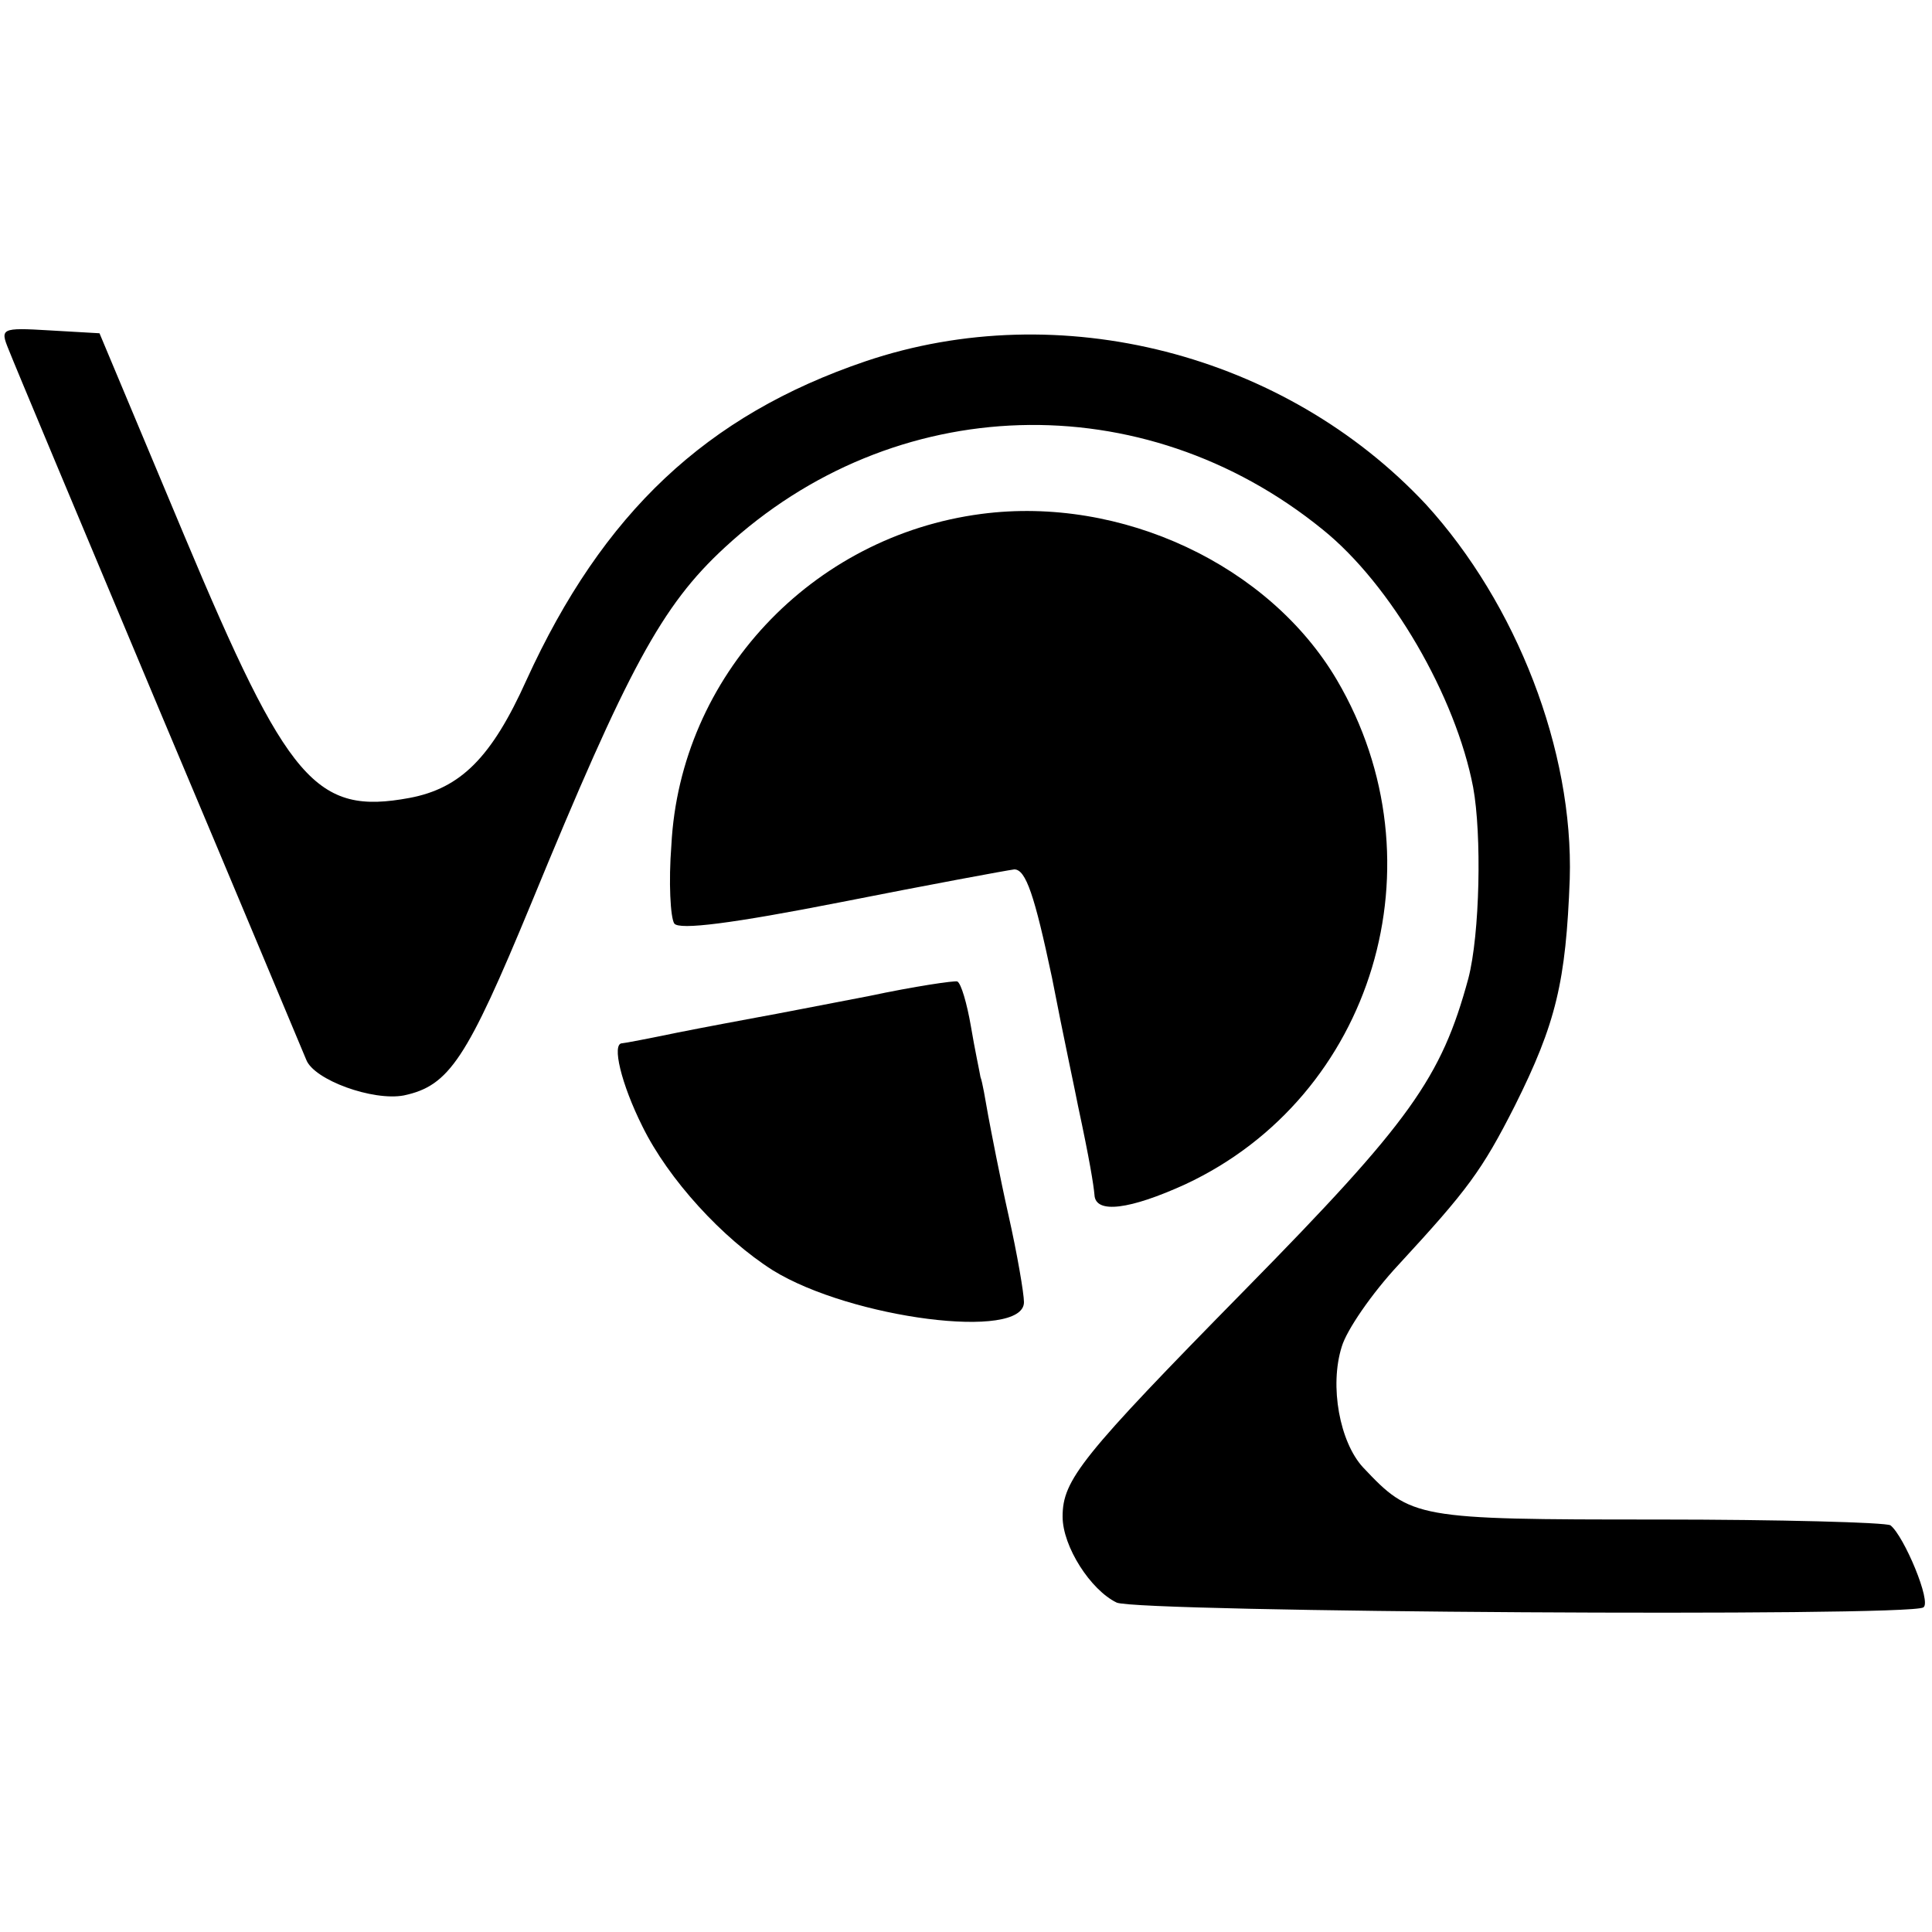
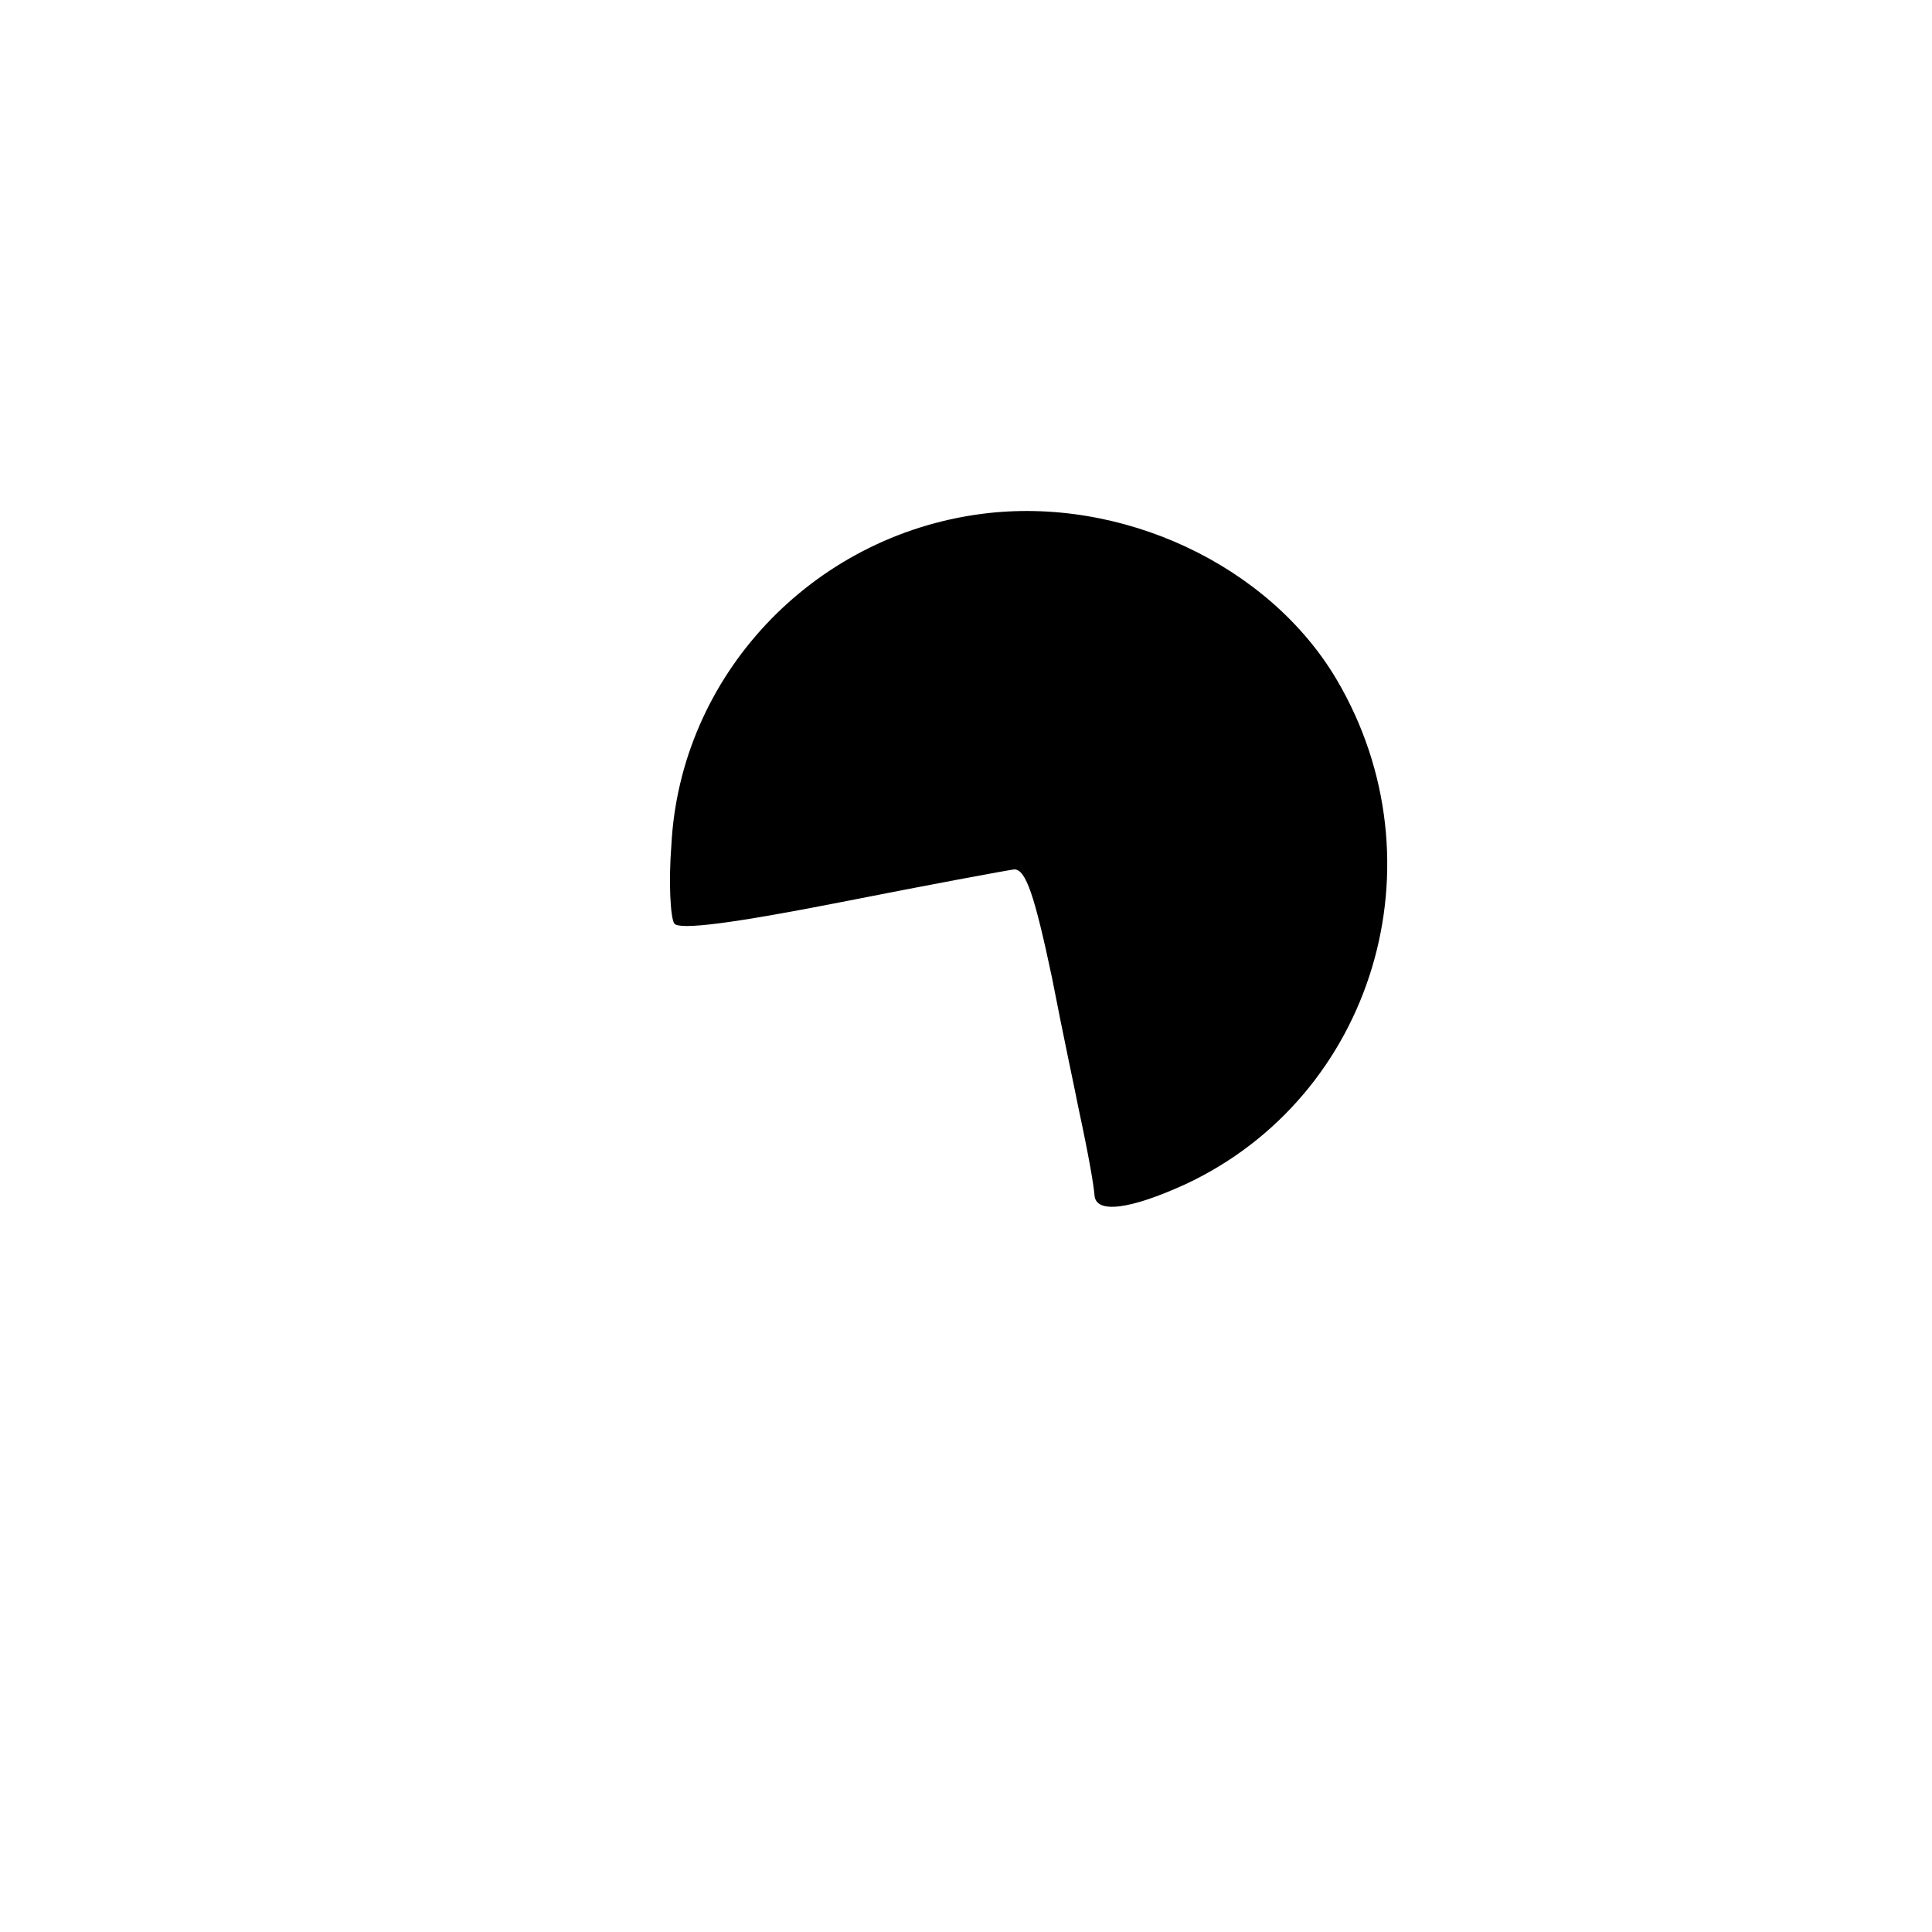
<svg xmlns="http://www.w3.org/2000/svg" version="1.0" width="200pt" height="200pt" viewBox="0 0 200 200" preserveAspectRatio="xMidYMid meet">
  <g transform="translate(0,200) scale(0.1,-0.1)" fill="#000000" stroke="none">
-     <path d="M9 1638 c5 -13 75 -180 156 -373 81 -192 149 -355 152 -362 8 -21 69 -43 101 -37 47 10 65 37 132 199 100 243 135 308 200 368 175 162 433 170 619 19 71 -57 138 -173 156 -267 9 -49 7 -152 -5 -198 -28 -103 -60 -148 -231 -322 -170 -173 -189 -197 -189 -235 0 -31 29 -76 56 -89 23 -10 819 -15 835 -5 9 5 -20 74 -34 85 -5 3 -114 6 -242 6 -250 0 -254 1 -304 54 -24 26 -35 84 -22 125 5 17 31 55 59 85 71 77 86 97 120 164 43 86 53 129 57 235 4 133 -55 285 -149 388 -146 156 -379 216 -580 148 -165 -56 -272 -157 -351 -330 -36 -80 -68 -112 -121 -122 -97 -18 -126 16 -233 271 l-88 210 -52 3 c-50 3 -51 2 -42 -20z" />
-     <path d="M1016 1468 c-176 -23 -312 -168 -321 -343 -3 -38 -1 -75 3 -81 5 -7 60 0 172 22 91 18 172 33 180 34 12 0 21 -27 39 -112 12 -62 25 -122 27 -133 12 -56 16 -81 17 -92 1 -20 37 -15 94 11 195 91 268 333 157 522 -70 119 -223 191 -368 172z" />
-     <path d="M900 969 c-47 -9 -98 -19 -115 -22 -16 -3 -54 -10 -84 -16 -29 -6 -55 -11 -57 -11 -11 0 -1 -42 21 -86 27 -55 83 -116 135 -149 81 -50 260 -73 260 -33 0 9 -7 50 -16 90 -9 40 -18 87 -21 103 -3 17 -6 35 -8 40 -1 6 -6 29 -10 53 -4 23 -10 44 -14 46 -3 1 -44 -5 -91 -15z" />
+     <path d="M1016 1468 c-176 -23 -312 -168 -321 -343 -3 -38 -1 -75 3 -81 5 -7 60 0 172 22 91 18 172 33 180 34 12 0 21 -27 39 -112 12 -62 25 -122 27 -133 12 -56 16 -81 17 -92 1 -20 37 -15 94 11 195 91 268 333 157 522 -70 119 -223 191 -368 172" />
  </g>
</svg>